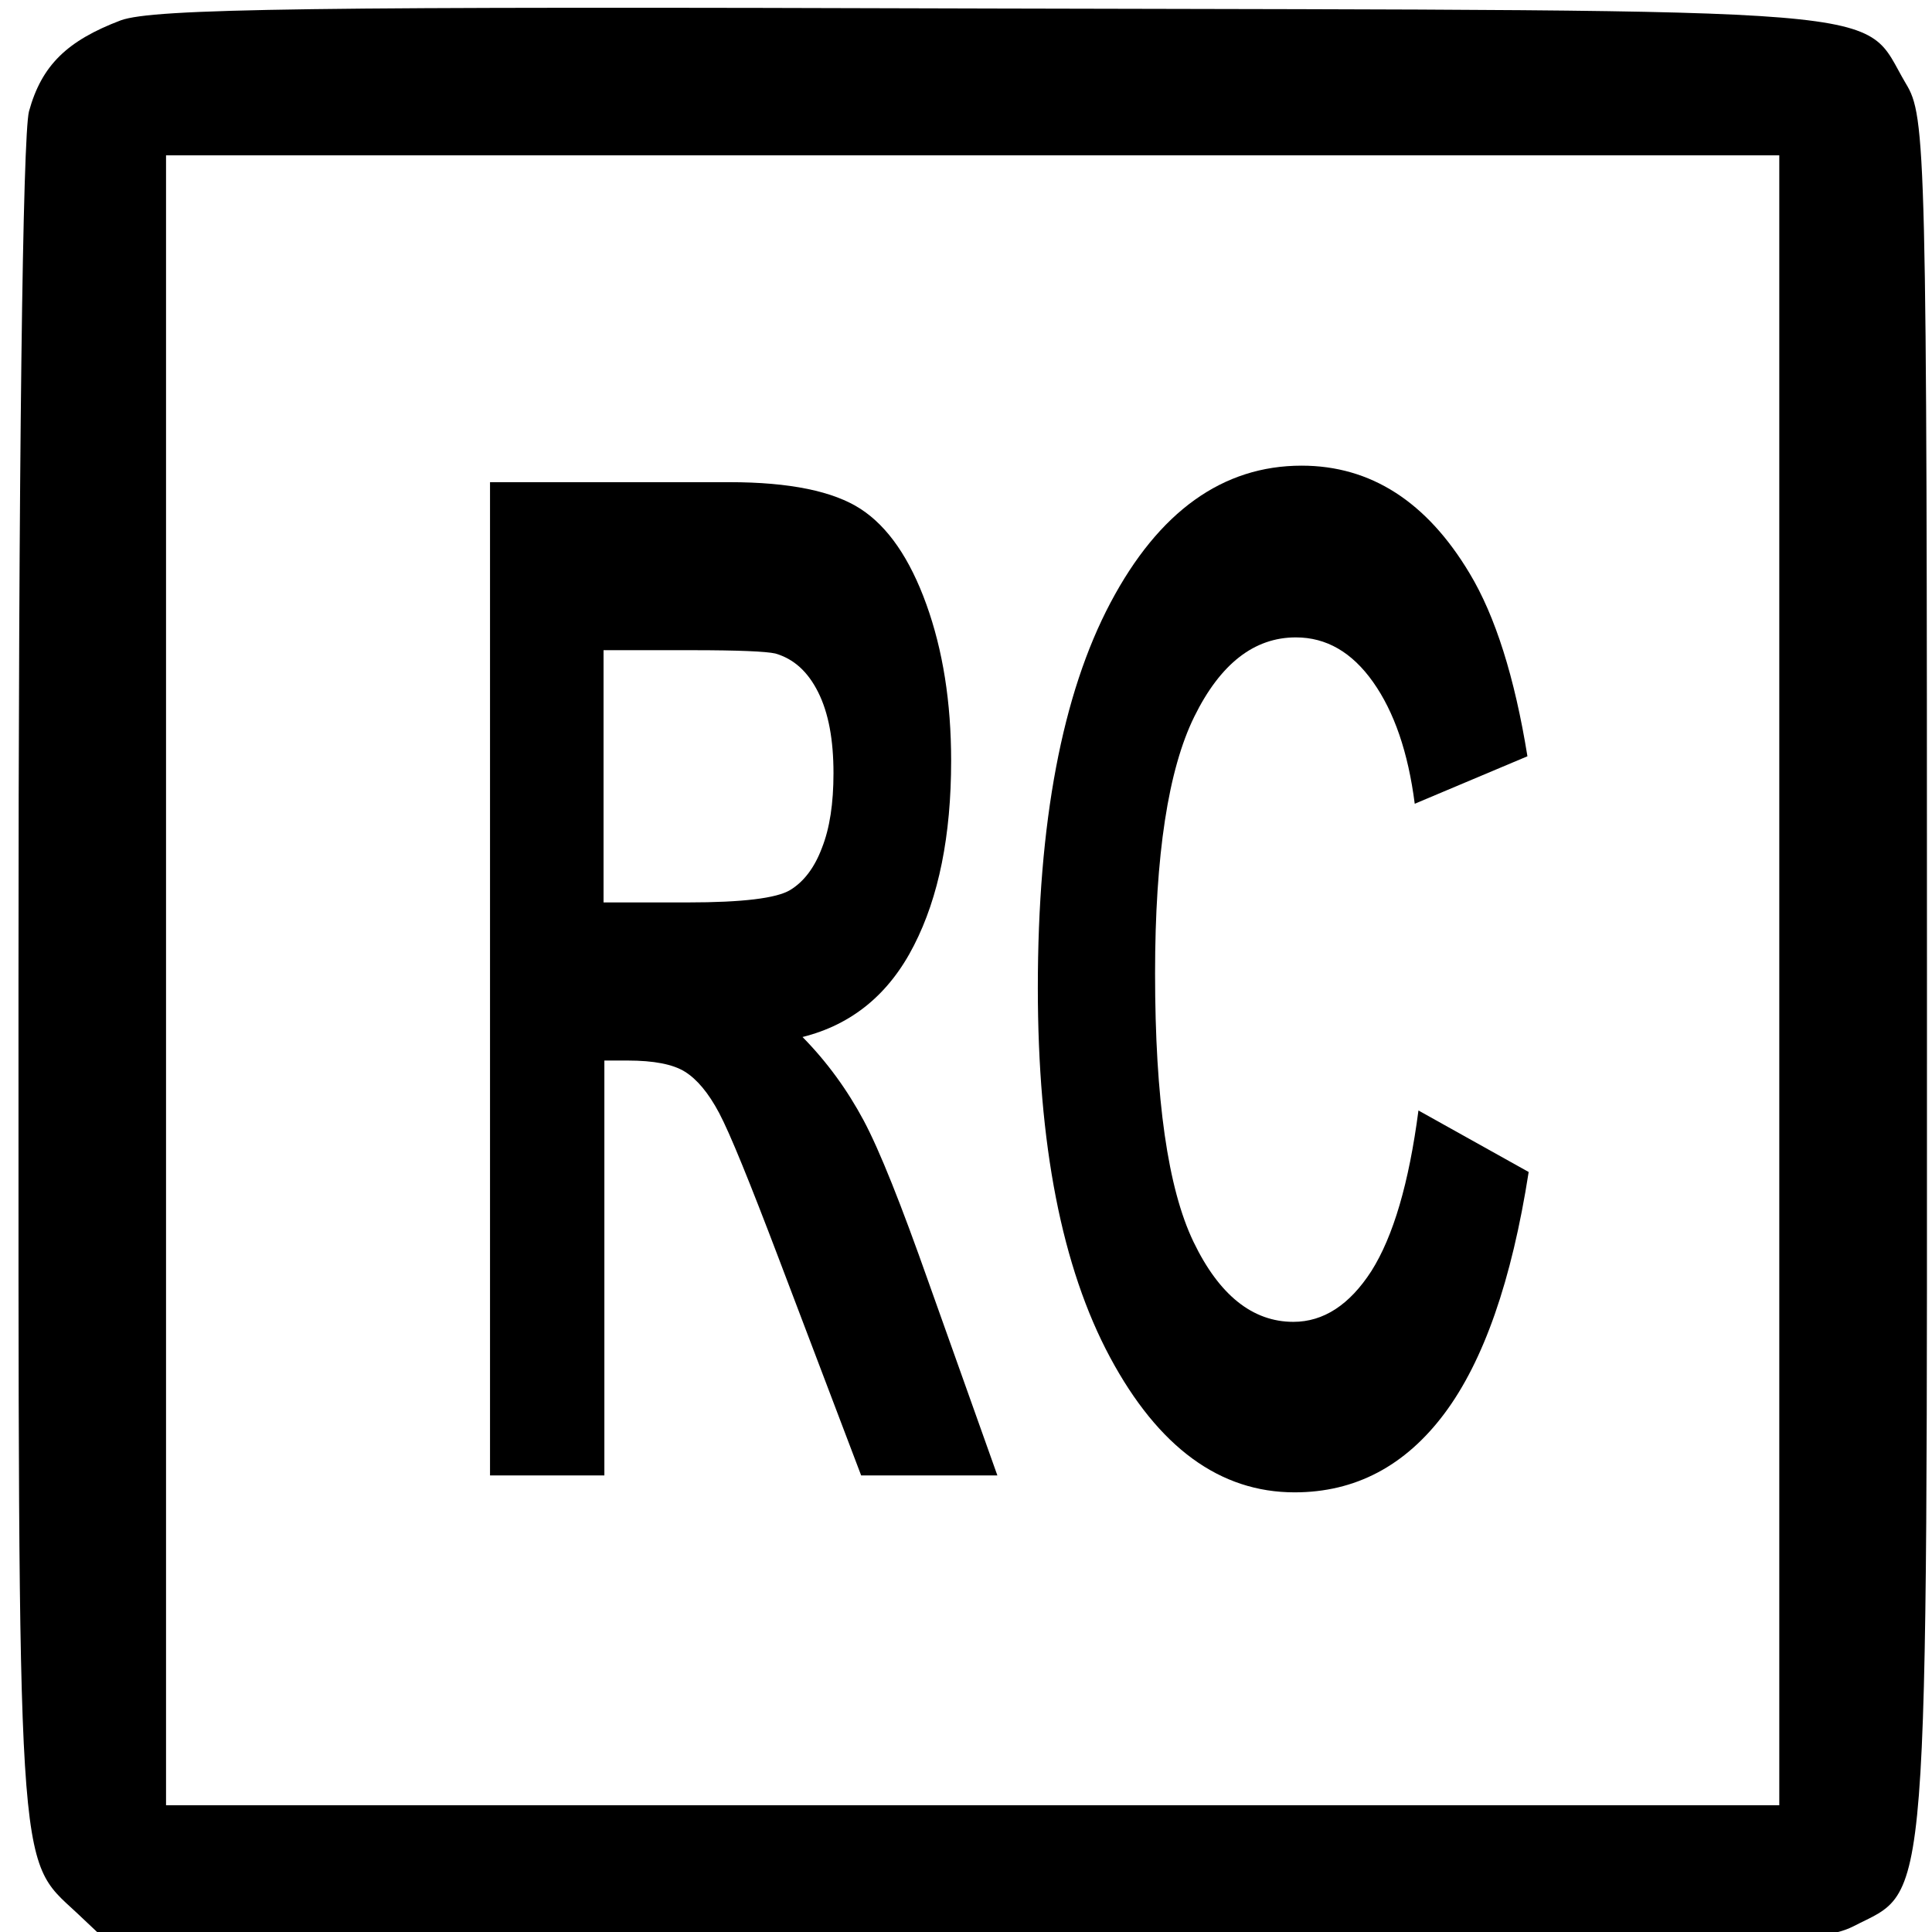
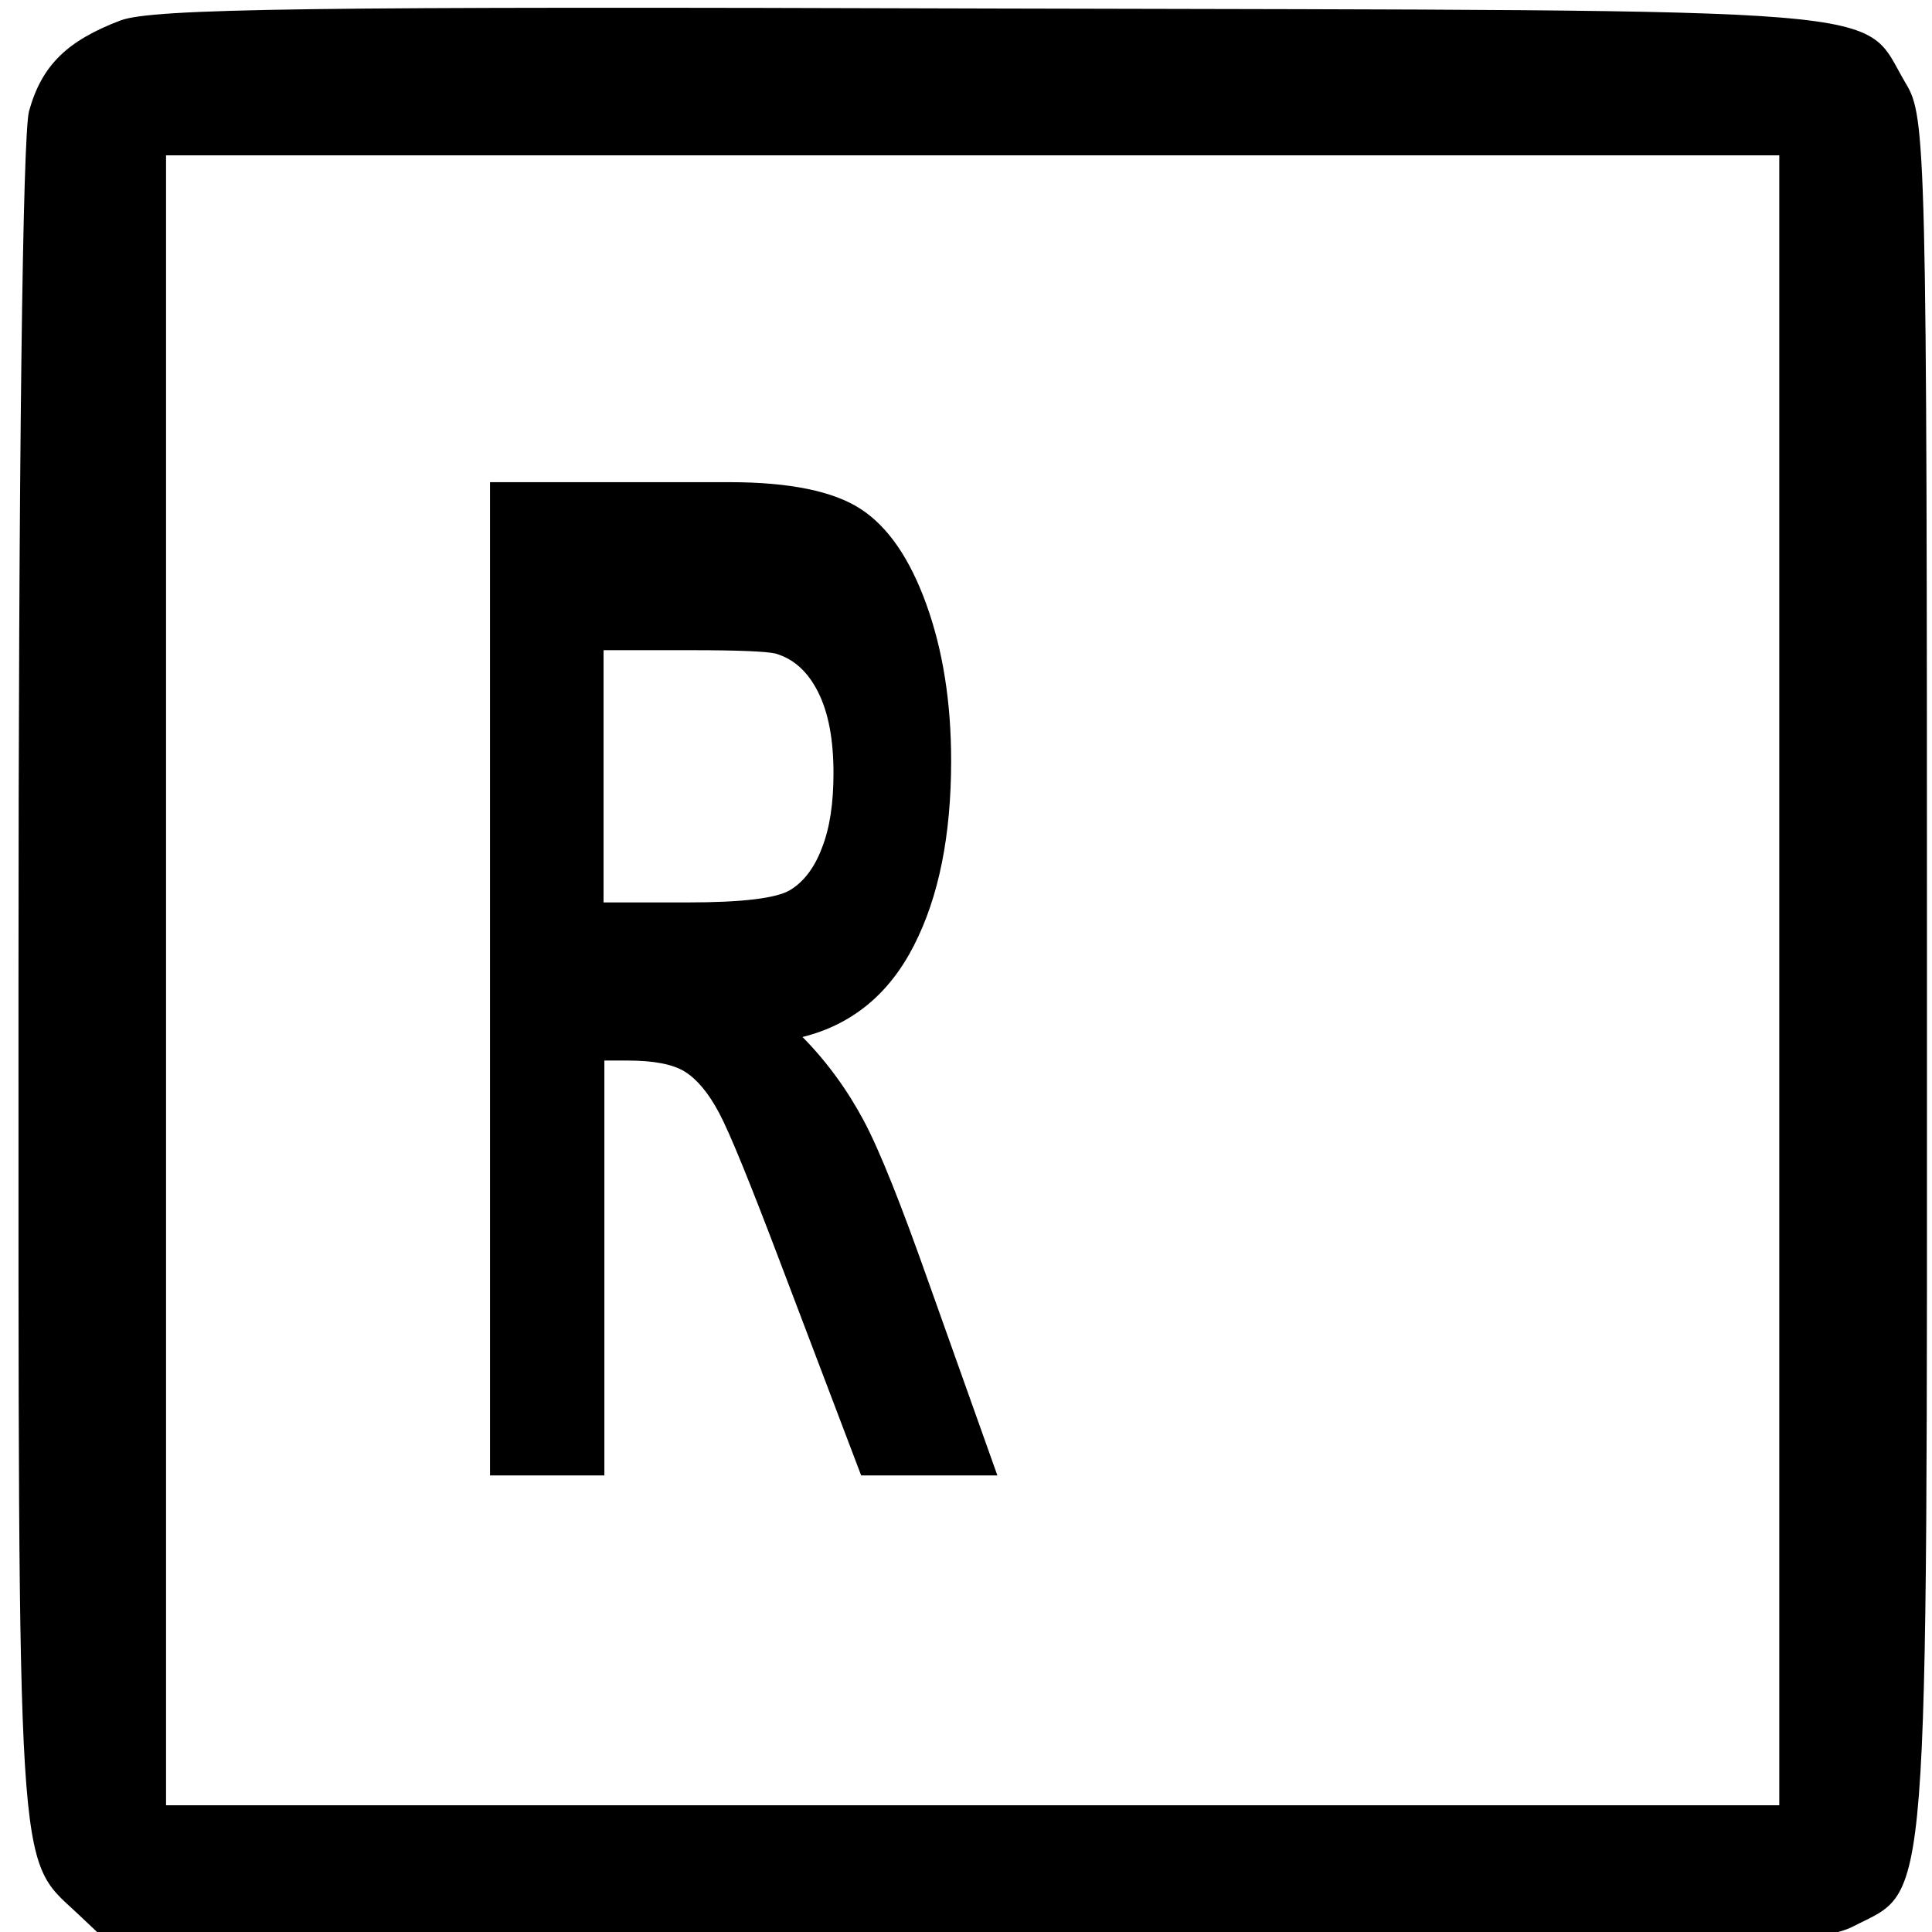
<svg xmlns="http://www.w3.org/2000/svg" version="1.1" id="svg2" x="0px" y="0px" viewBox="0 0 468 468" style="enable-background:new 0 0 468 468;" xml:space="preserve">
  <style type="text/css">
	.st0{enable-background:new    ;}
</style>
  <g fill="#000000" id="g6" transform="matrix(0.31,0,0,-0.315,5.408,571.677)">
    <path id="path8" d="M76.9,1799.2c-42-15.7-61.8-34.6-71.7-70c-4.9-19-8.2-268.6-8.2-670.7c0-693.8-1.6-671.5,45.3-714.4l22.2-20.6   l668.2-2.5c624.5-1.6,670.7-0.8,697.9,12.4c60.1,30.5,57.7-4.9,57.7,731.7c0,638.6-0.8,660-16.5,685.5   c-36.3,60.1,13.2,56-712.7,57.7C223.5,1810,102.4,1808.3,76.9,1799.2z M1372.9,1061V426.6H742.6H112.3V1061v634.4h630.3h630.3V1061   z" />
  </g>
  <g fill="#000000" class="st0">
    <path d="M118.7,357.5V116.8h58c14.6,0,25.2,2.2,31.8,6.5c6.6,4.3,11.9,12,15.9,23.1c4,11.1,6,23.7,6,37.9c0,18.1-3,33-9,44.7   c-6,11.8-15,19.2-27,22.2c6,6.1,10.9,12.9,14.8,20.2c3.9,7.3,9.1,20.4,15.7,39.1l16.7,46.9h-33l-19.9-52.4   c-7.1-18.7-11.9-30.5-14.5-35.4c-2.6-4.9-5.4-8.2-8.3-10c-2.9-1.8-7.5-2.7-13.9-2.7h-5.6v100.5H118.7z M146.2,218.6h20.4   c13.2,0,21.5-1,24.8-3c3.3-2,5.9-5.4,7.7-10.2c1.9-4.8,2.8-10.8,2.8-18.1c0-8.1-1.2-14.6-3.7-19.6c-2.5-5-5.9-8.1-10.4-9.4   c-2.2-0.5-8.9-0.8-20.1-0.8h-21.5V218.6z" />
-     <path d="M343.6,269l26.7,14.9c-4.1,26.3-10.9,45.8-20.4,58.5c-9.5,12.7-21.6,19.1-36.3,19.1c-18.1,0-33-10.9-44.7-32.7   c-11.7-21.8-17.5-51.7-17.5-89.5c0-40.1,5.9-71.2,17.6-93.3s27.2-33.2,46.3-33.2c16.7,0,30.3,8.7,40.7,26.1   c6.2,10.3,10.9,25.1,14,44.3l-27.3,11.5c-1.6-12.5-5-22.3-10.1-29.5c-5.1-7.2-11.3-10.8-18.7-10.8c-10.1,0-18.3,6.4-24.6,19.2   c-6.3,12.8-9.5,33.5-9.5,62.2c0,30.4,3.1,52.1,9.3,65c6.2,12.9,14.3,19.4,24.2,19.4c7.3,0,13.6-4.1,18.9-12.3   C337.5,299.5,341.3,286.6,343.6,269z" />
  </g>
</svg>